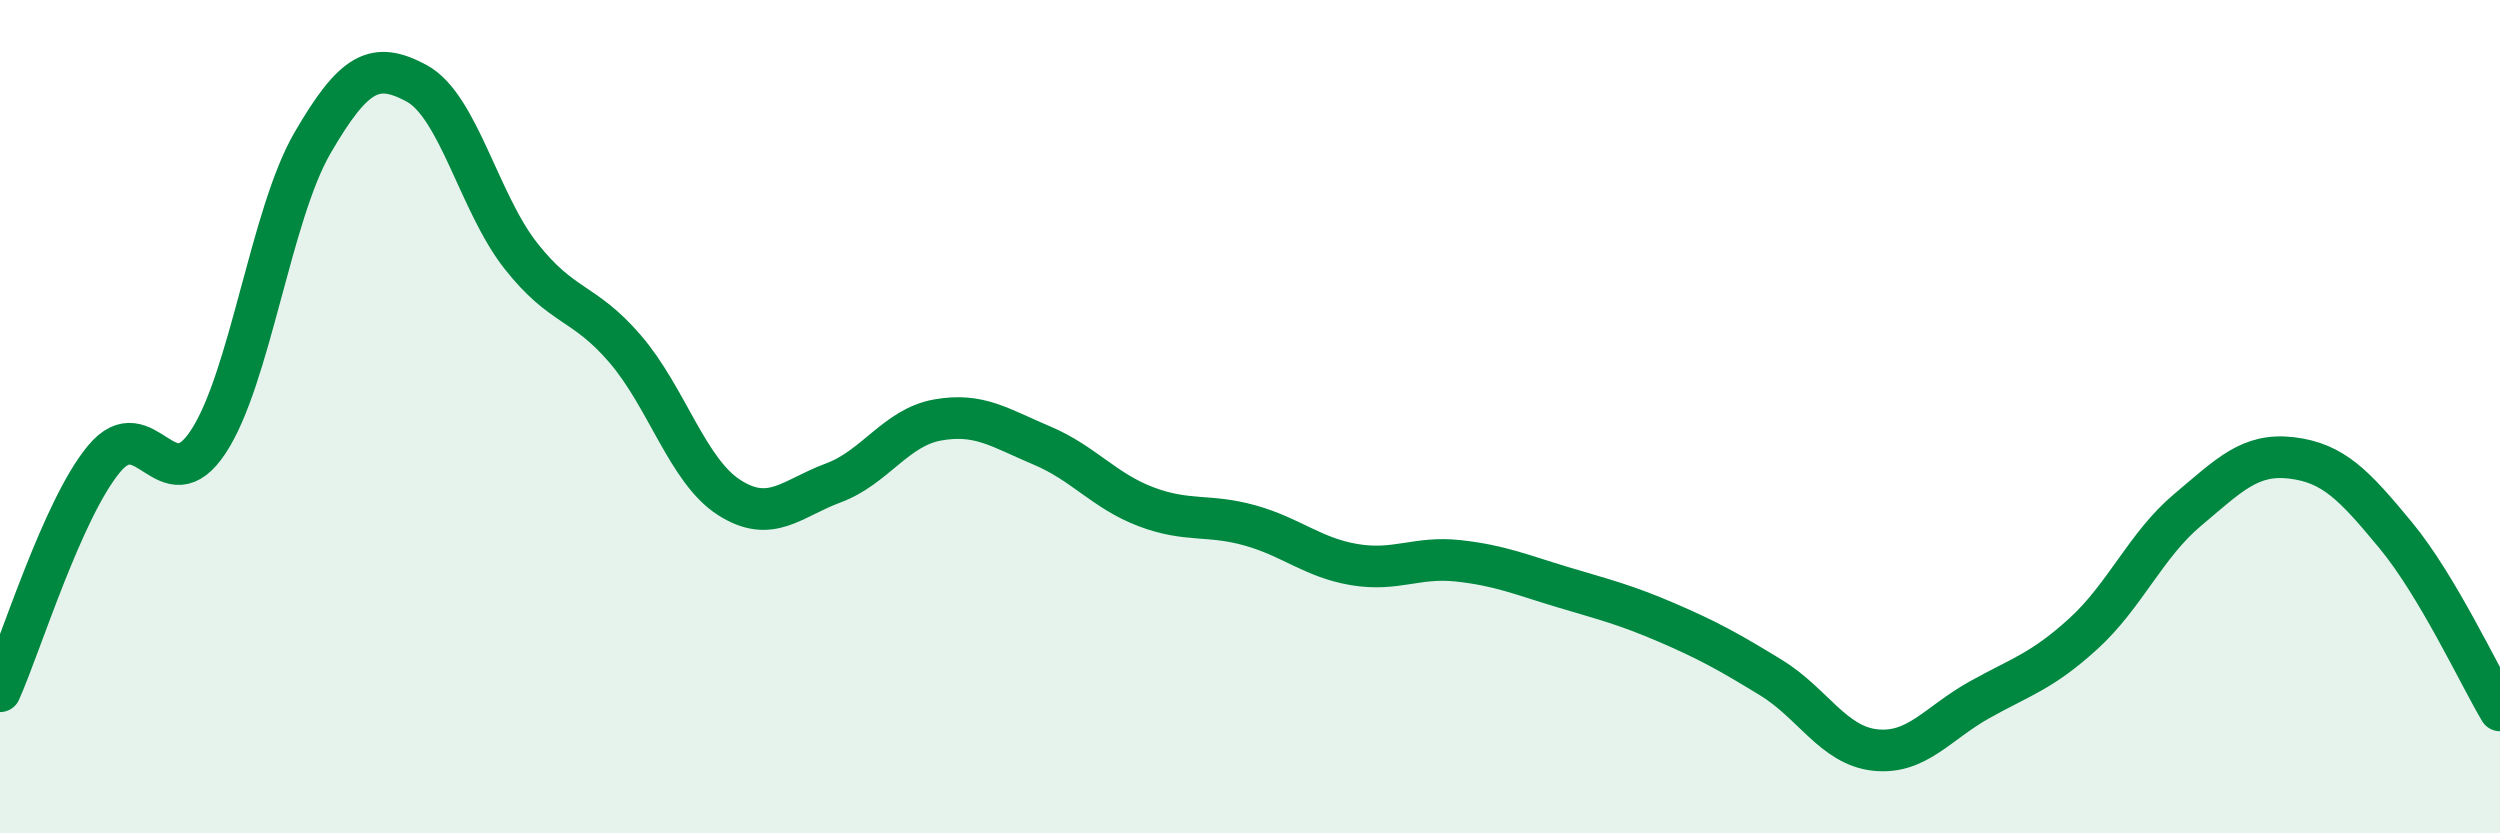
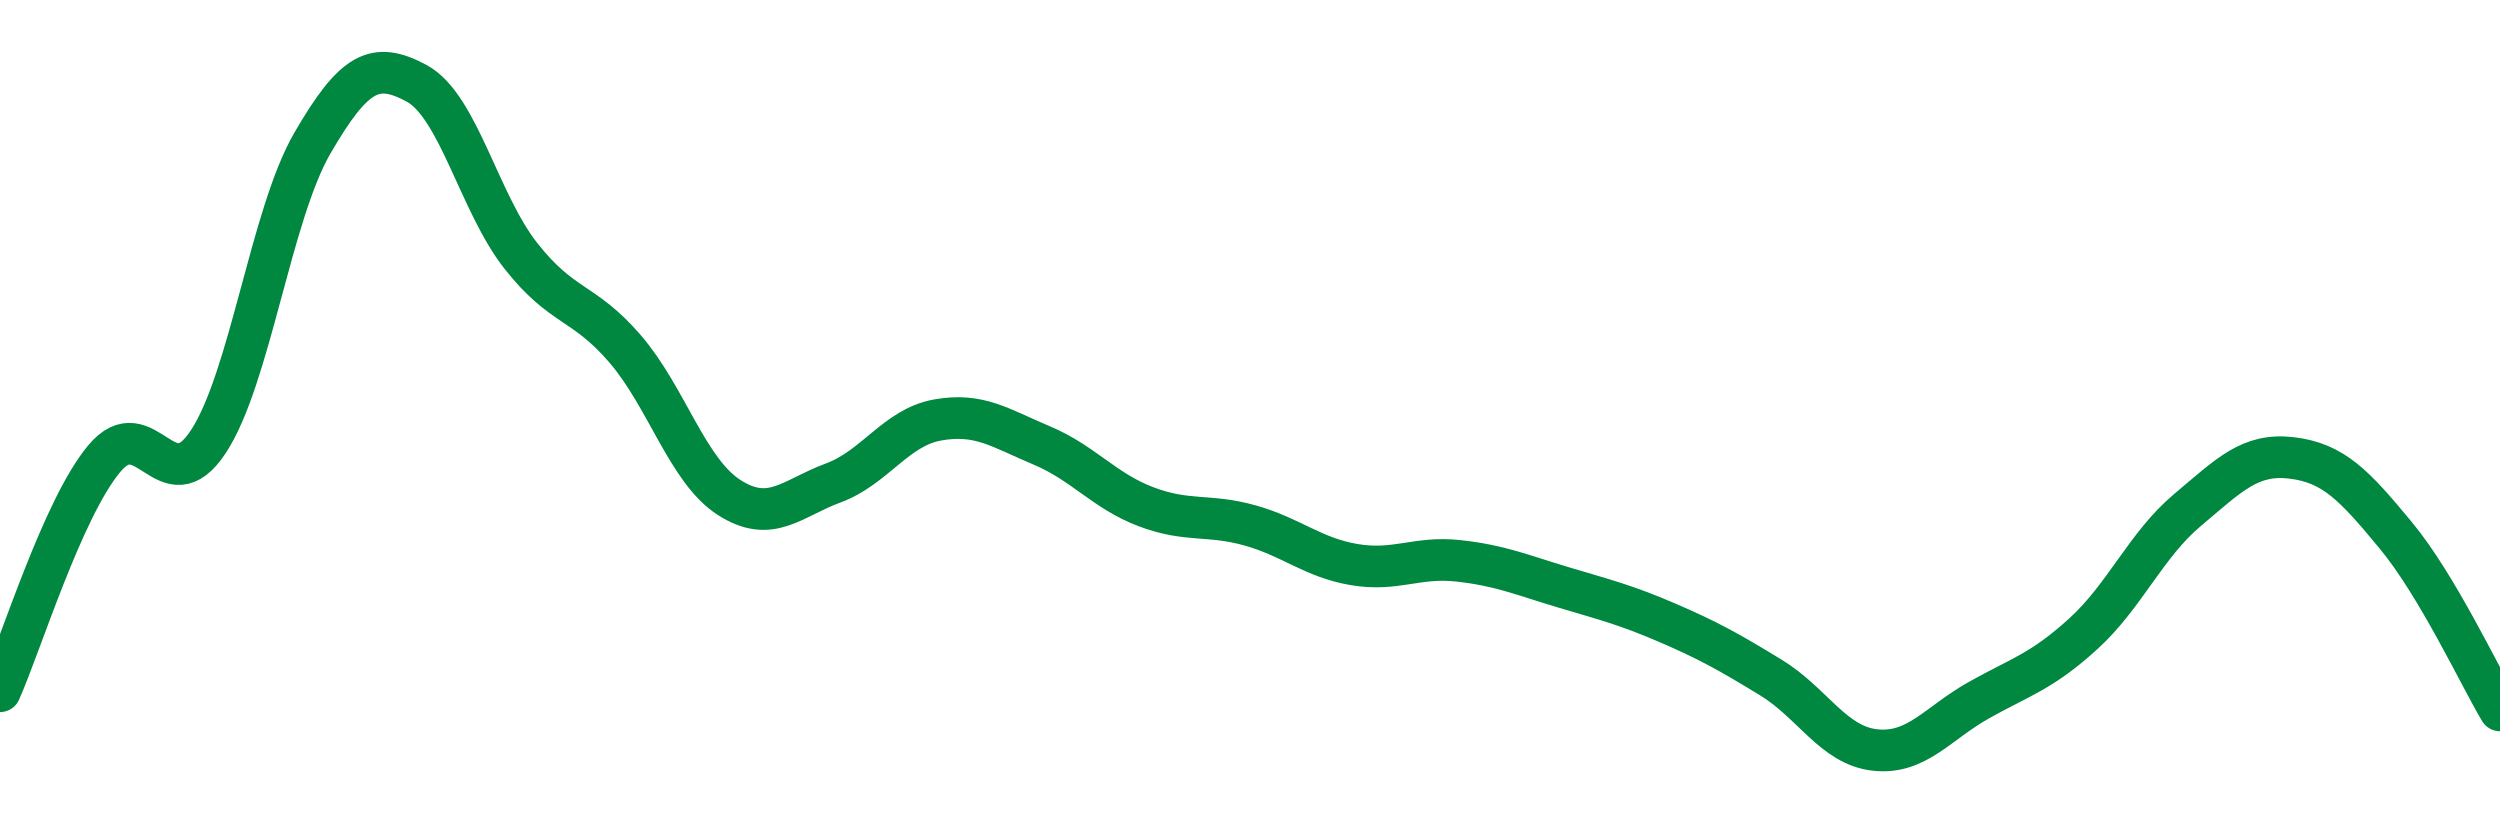
<svg xmlns="http://www.w3.org/2000/svg" width="60" height="20" viewBox="0 0 60 20">
-   <path d="M 0,16.59 C 0.5,15.47 1.5,12.21 2.5,11.01 C 3.5,9.81 4,12.12 5,10.6 C 6,9.08 6.5,5.15 7.5,3.43 C 8.5,1.71 9,1.46 10,2 C 11,2.54 11.5,4.87 12.5,6.14 C 13.5,7.41 14,7.21 15,8.37 C 16,9.53 16.5,11.3 17.5,11.94 C 18.5,12.58 19,11.96 20,11.59 C 21,11.22 21.5,10.26 22.5,10.08 C 23.5,9.9 24,10.27 25,10.69 C 26,11.11 26.5,11.78 27.5,12.16 C 28.5,12.54 29,12.33 30,12.61 C 31,12.89 31.5,13.38 32.5,13.55 C 33.5,13.72 34,13.35 35,13.46 C 36,13.57 36.5,13.79 37.5,14.09 C 38.5,14.39 39,14.51 40,14.94 C 41,15.37 41.5,15.65 42.5,16.26 C 43.5,16.87 44,17.89 45,18 C 46,18.11 46.5,17.36 47.5,16.8 C 48.5,16.24 49,16.12 50,15.21 C 51,14.3 51.5,13.08 52.5,12.24 C 53.5,11.4 54,10.87 55,10.99 C 56,11.11 56.5,11.64 57.5,12.85 C 58.5,14.06 59.5,16.21 60,17.05L60 20L0 20Z" fill="#008740" opacity="0.1" stroke-linecap="round" stroke-linejoin="round" />
  <path d="M 0,16.59 C 0.5,15.47 1.5,12.21 2.5,11.01 C 3.5,9.81 4,12.12 5,10.6 C 6,9.08 6.5,5.15 7.5,3.43 C 8.5,1.71 9,1.46 10,2 C 11,2.54 11.5,4.87 12.5,6.14 C 13.5,7.41 14,7.21 15,8.37 C 16,9.53 16.5,11.3 17.5,11.94 C 18.5,12.58 19,11.96 20,11.59 C 21,11.22 21.5,10.26 22.5,10.08 C 23.5,9.9 24,10.27 25,10.69 C 26,11.11 26.5,11.78 27.5,12.16 C 28.5,12.54 29,12.33 30,12.61 C 31,12.89 31.5,13.38 32.5,13.55 C 33.5,13.72 34,13.35 35,13.46 C 36,13.57 36.5,13.79 37.5,14.09 C 38.5,14.39 39,14.51 40,14.94 C 41,15.37 41.5,15.65 42.5,16.26 C 43.5,16.87 44,17.89 45,18 C 46,18.11 46.5,17.36 47.5,16.8 C 48.5,16.24 49,16.12 50,15.21 C 51,14.3 51.5,13.08 52.5,12.24 C 53.5,11.4 54,10.87 55,10.99 C 56,11.11 56.5,11.64 57.5,12.85 C 58.5,14.06 59.5,16.21 60,17.05" stroke="#008740" stroke-width="1" fill="none" stroke-linecap="round" stroke-linejoin="round" />
</svg>